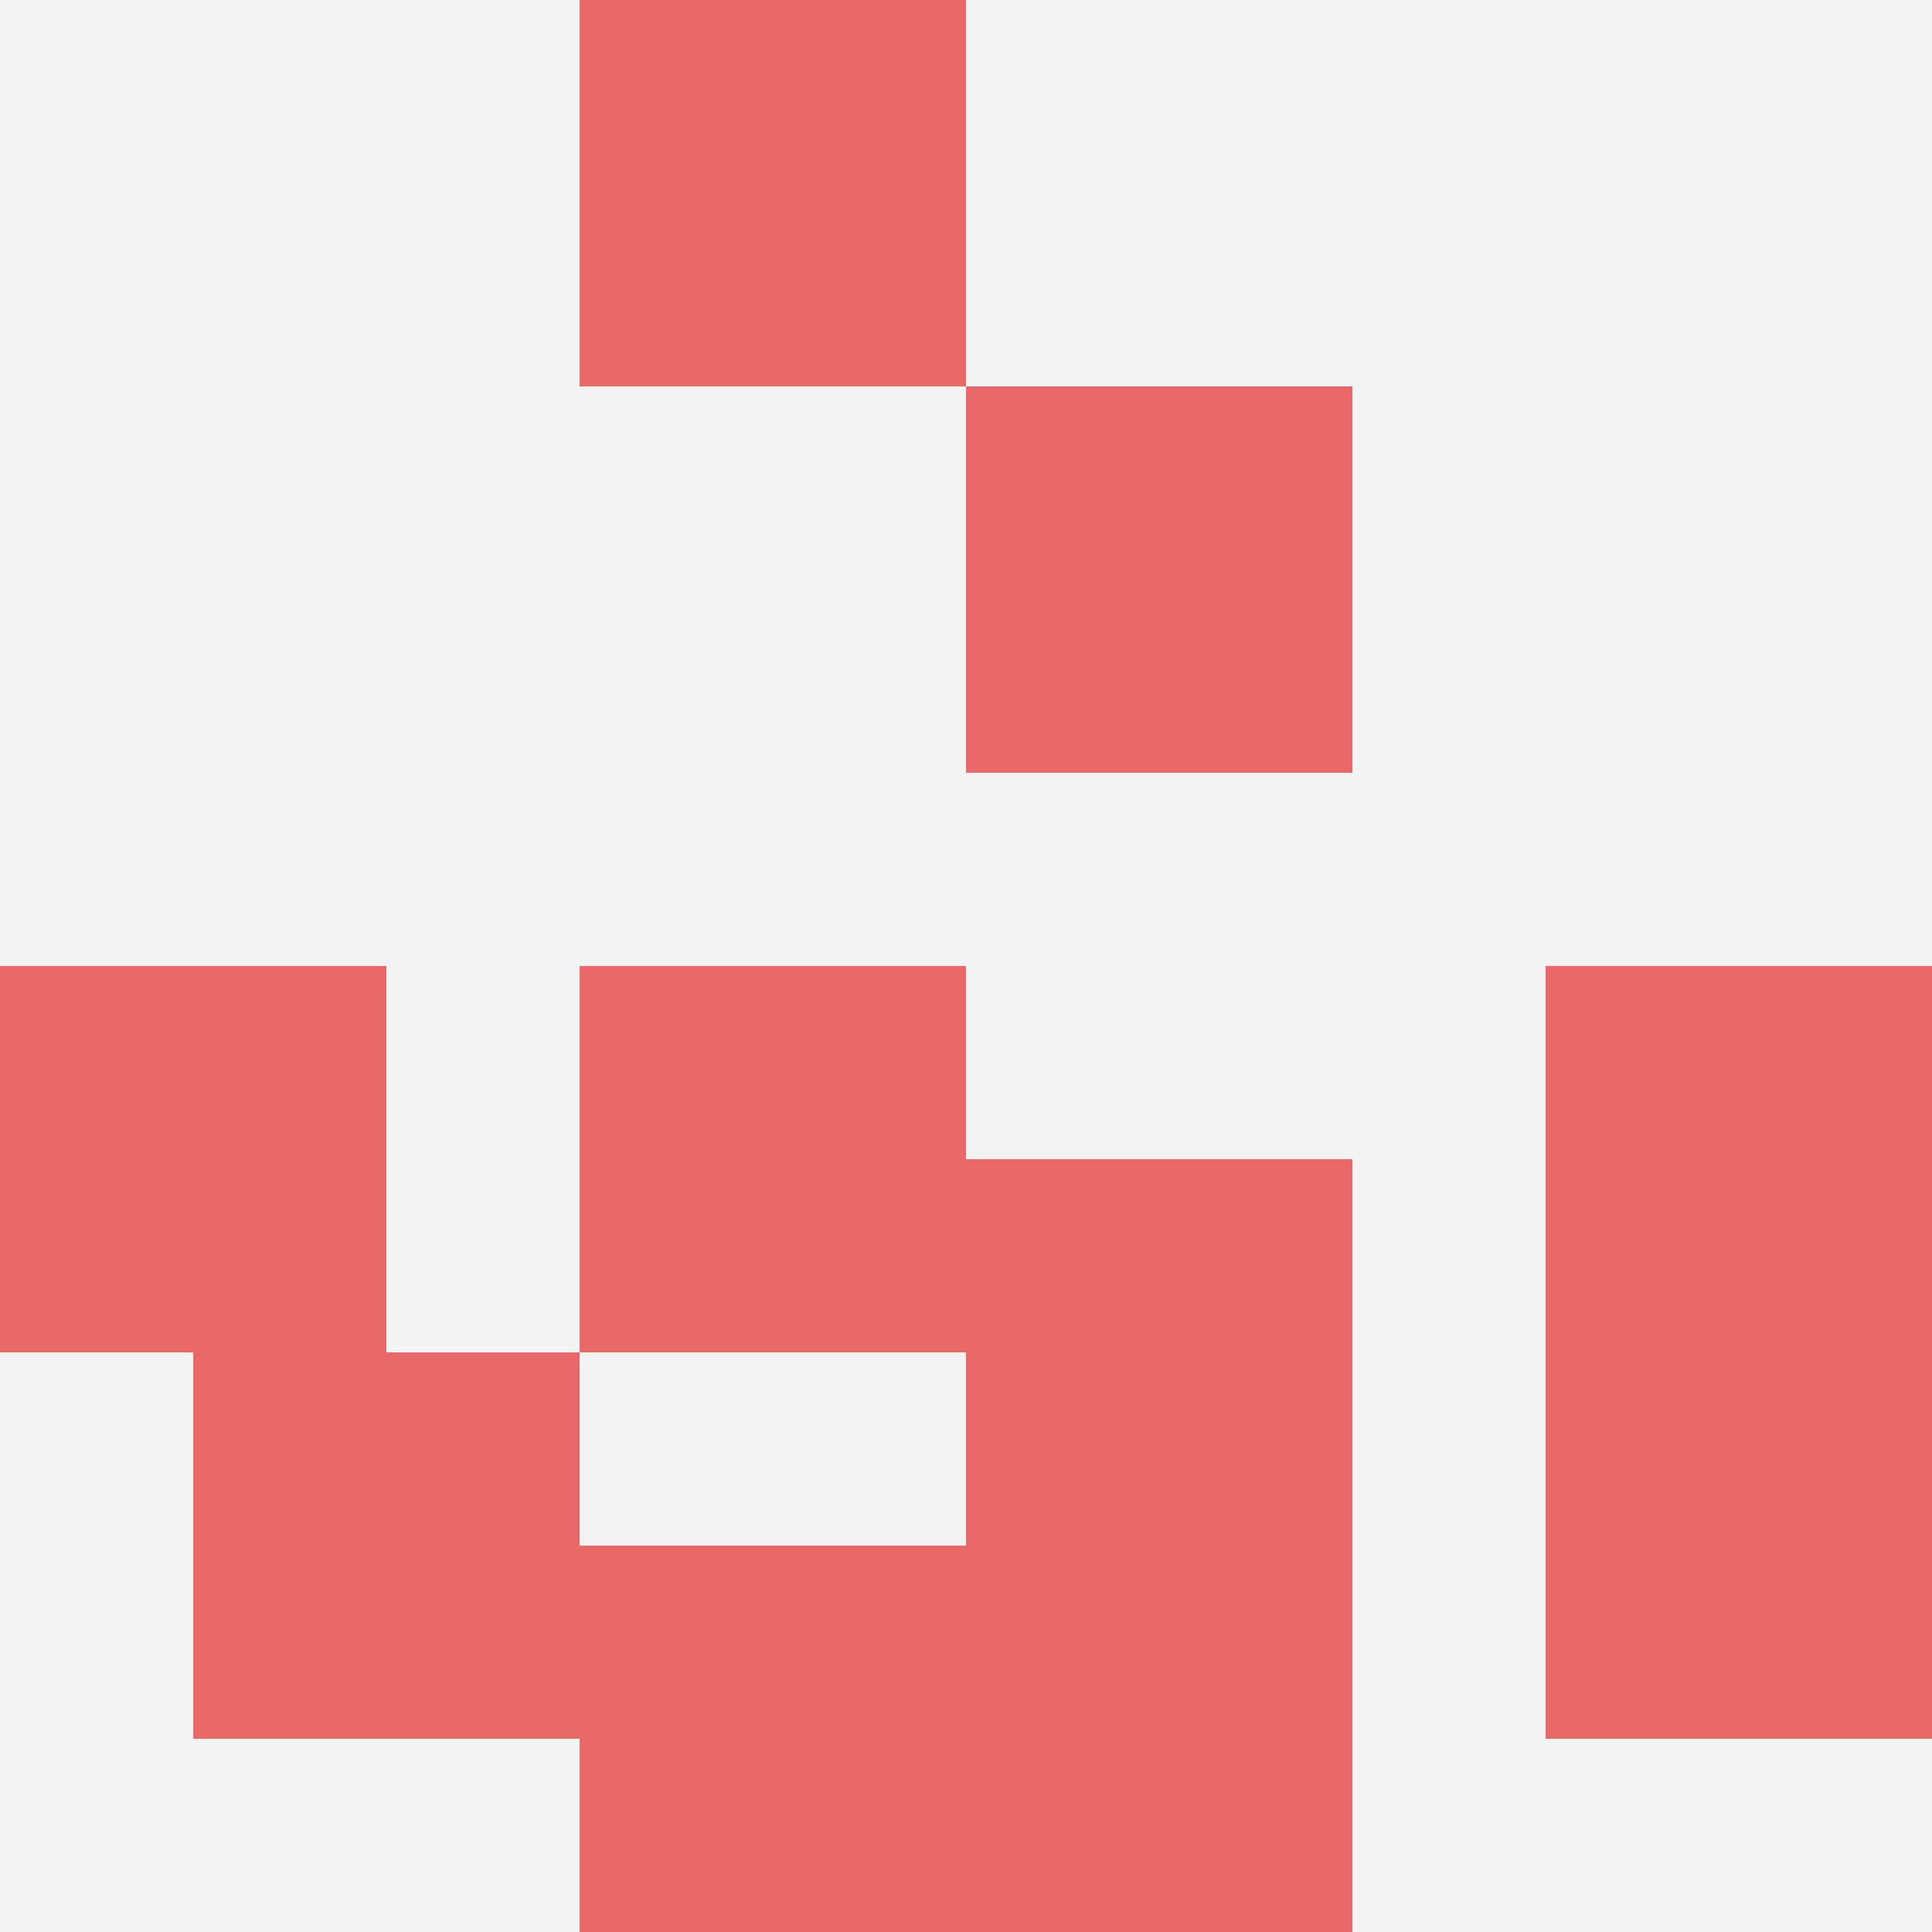
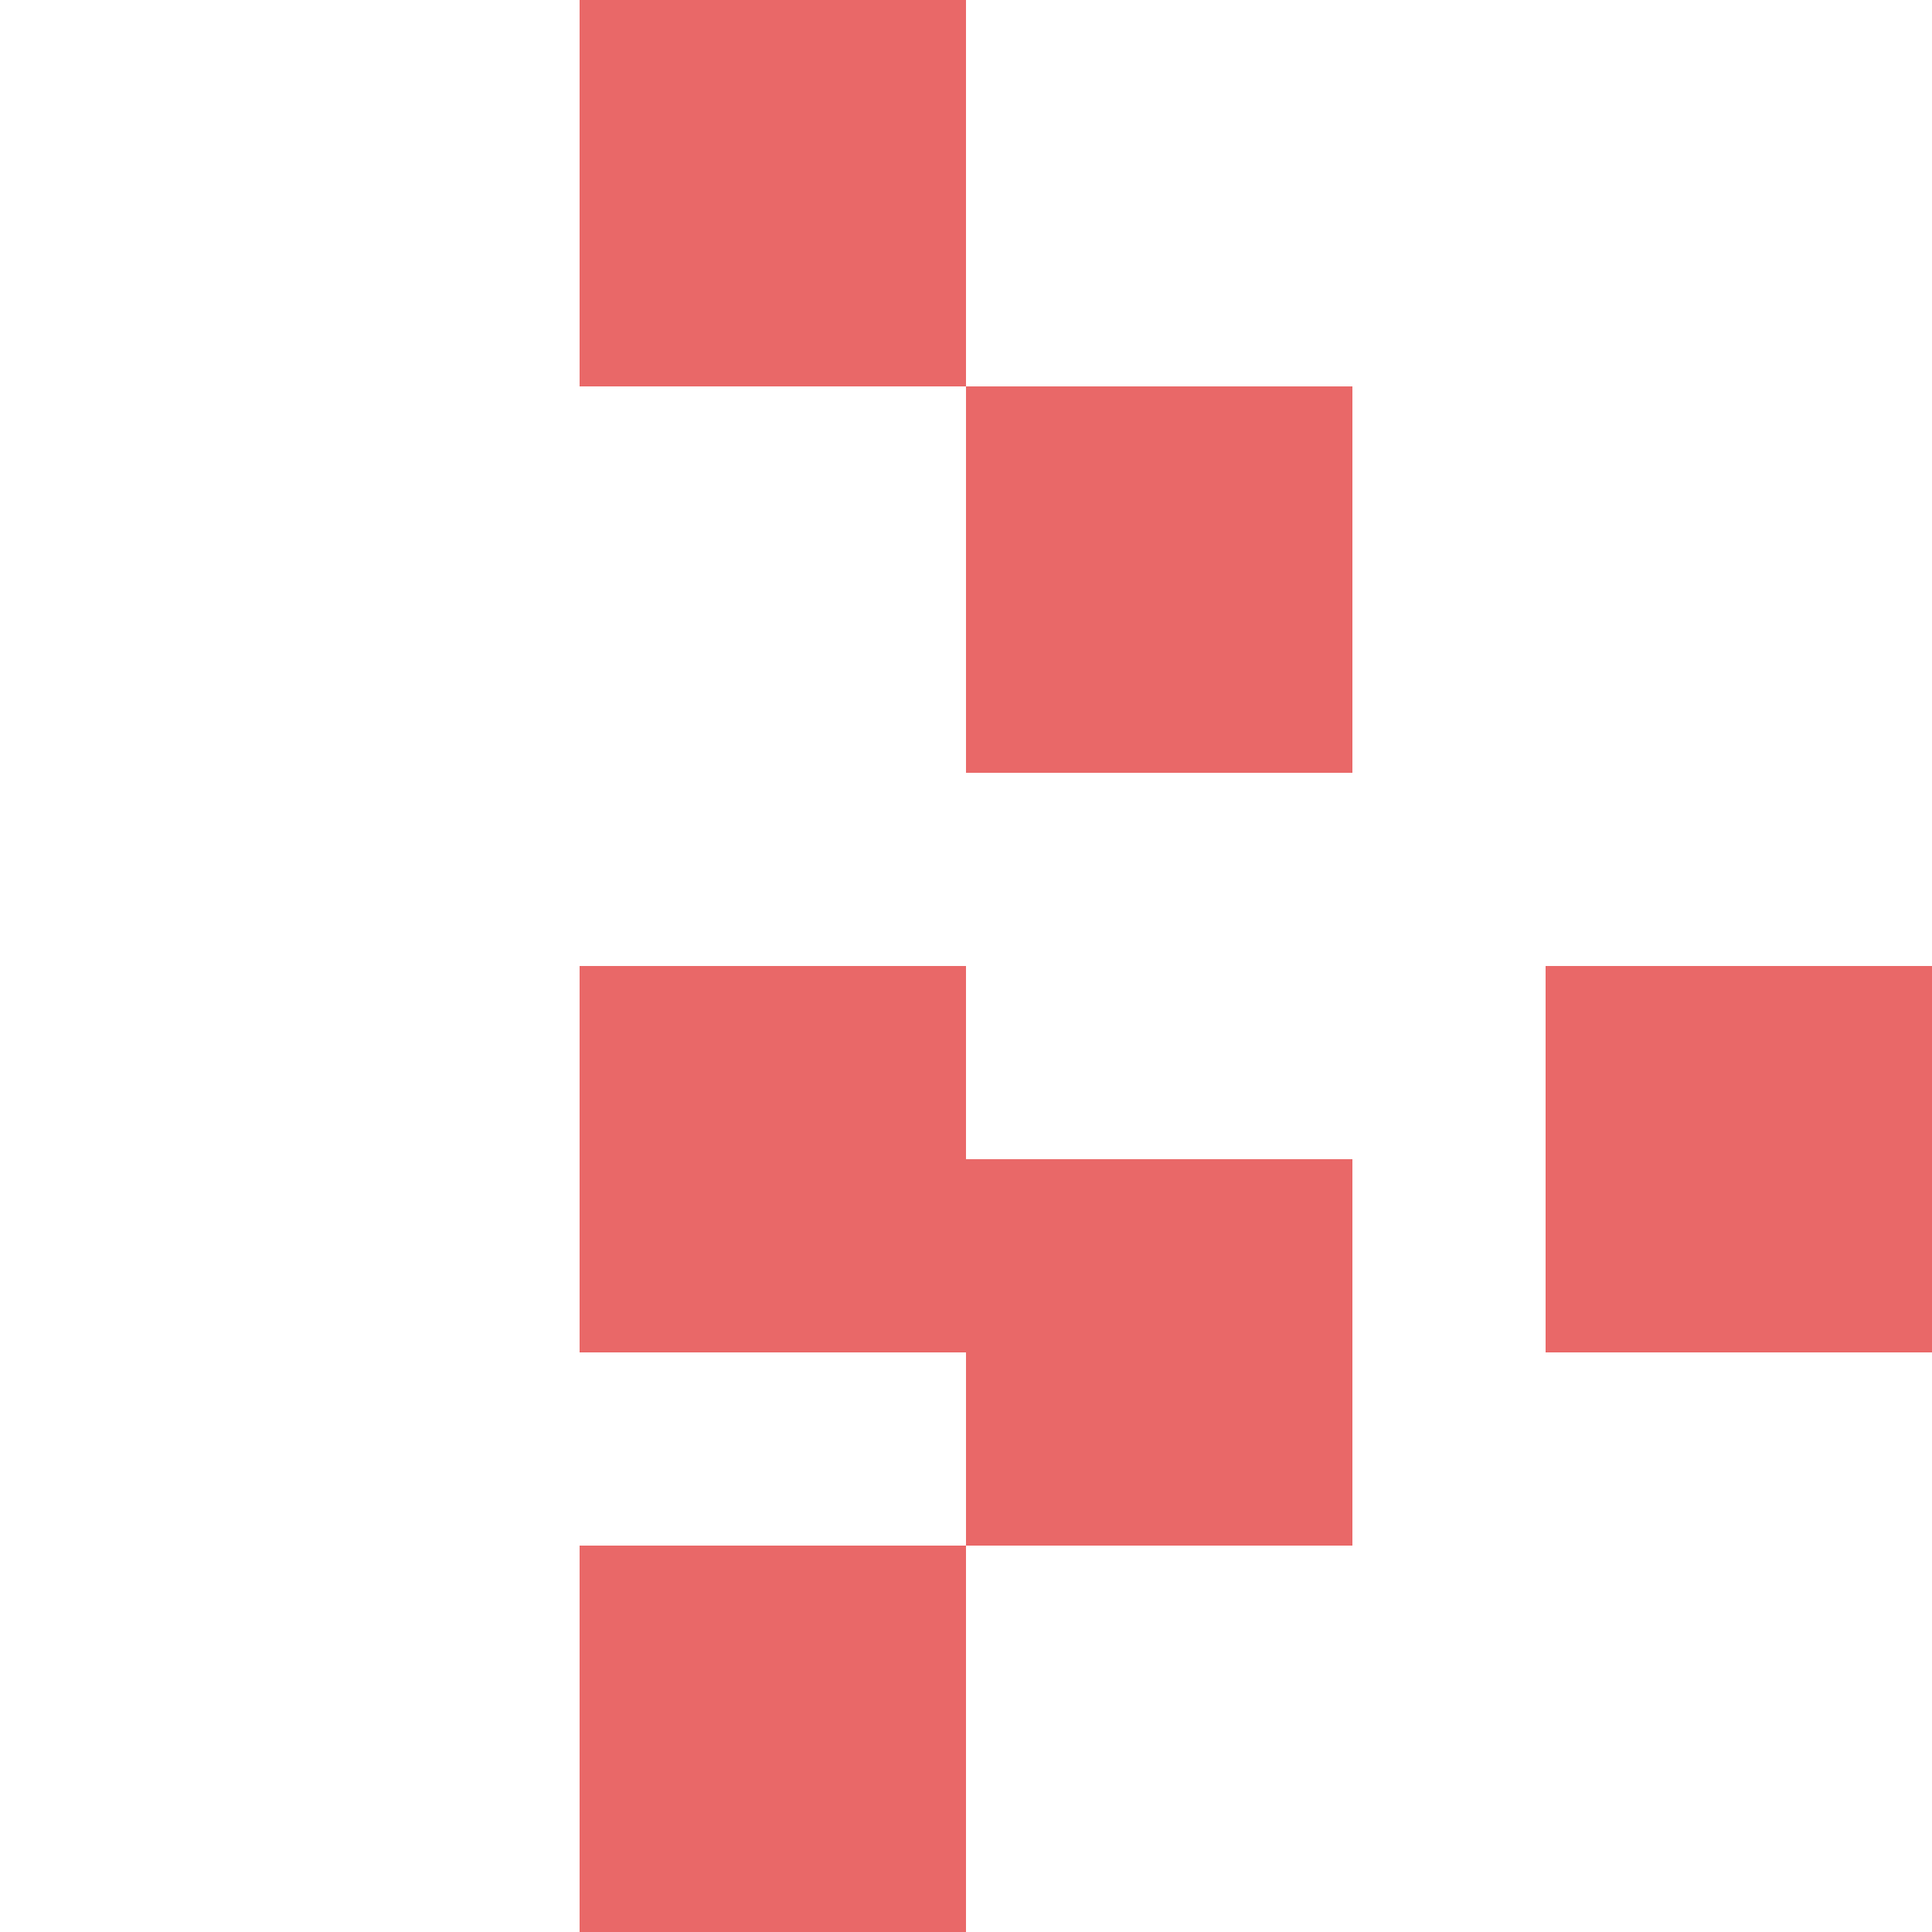
<svg xmlns="http://www.w3.org/2000/svg" id="ten-svg" preserveAspectRatio="xMinYMin meet" viewBox="0 0 10 10">
-   <rect x="0" y="0" width="10" height="10" fill="#F3F3F3" />
  <rect class="t" x="3" y="0" />
  <rect class="t" x="5" y="6" />
  <rect class="t" x="8" y="5" />
-   <rect class="t" x="0" y="5" />
  <rect class="t" x="5" y="2" />
-   <rect class="t" x="8" y="7" />
  <rect class="t" x="3" y="5" />
-   <rect class="t" x="1" y="7" />
  <rect class="t" x="3" y="8" />
-   <rect class="t" x="5" y="8" />
  <style>.t{width:2px;height:2px;fill:#E96868} #ten-svg{shape-rendering:crispedges;}</style>
</svg>